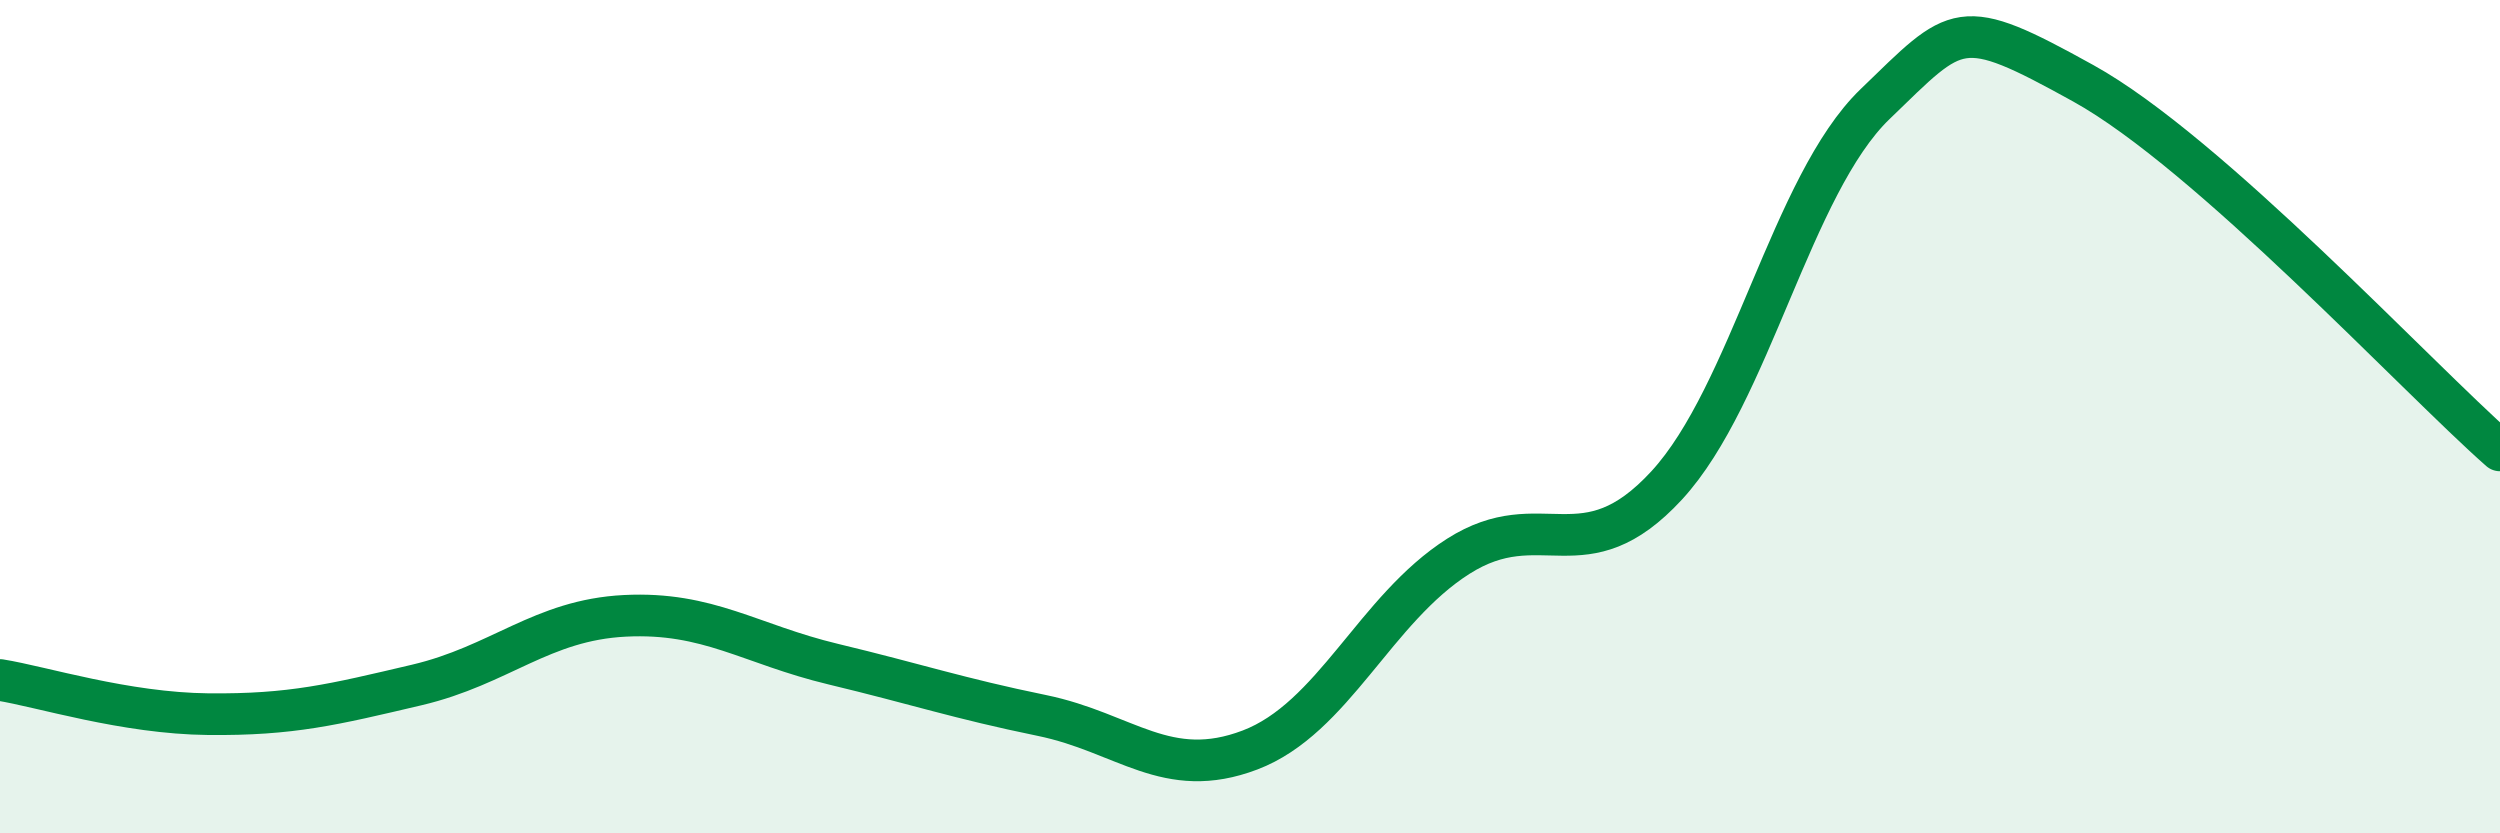
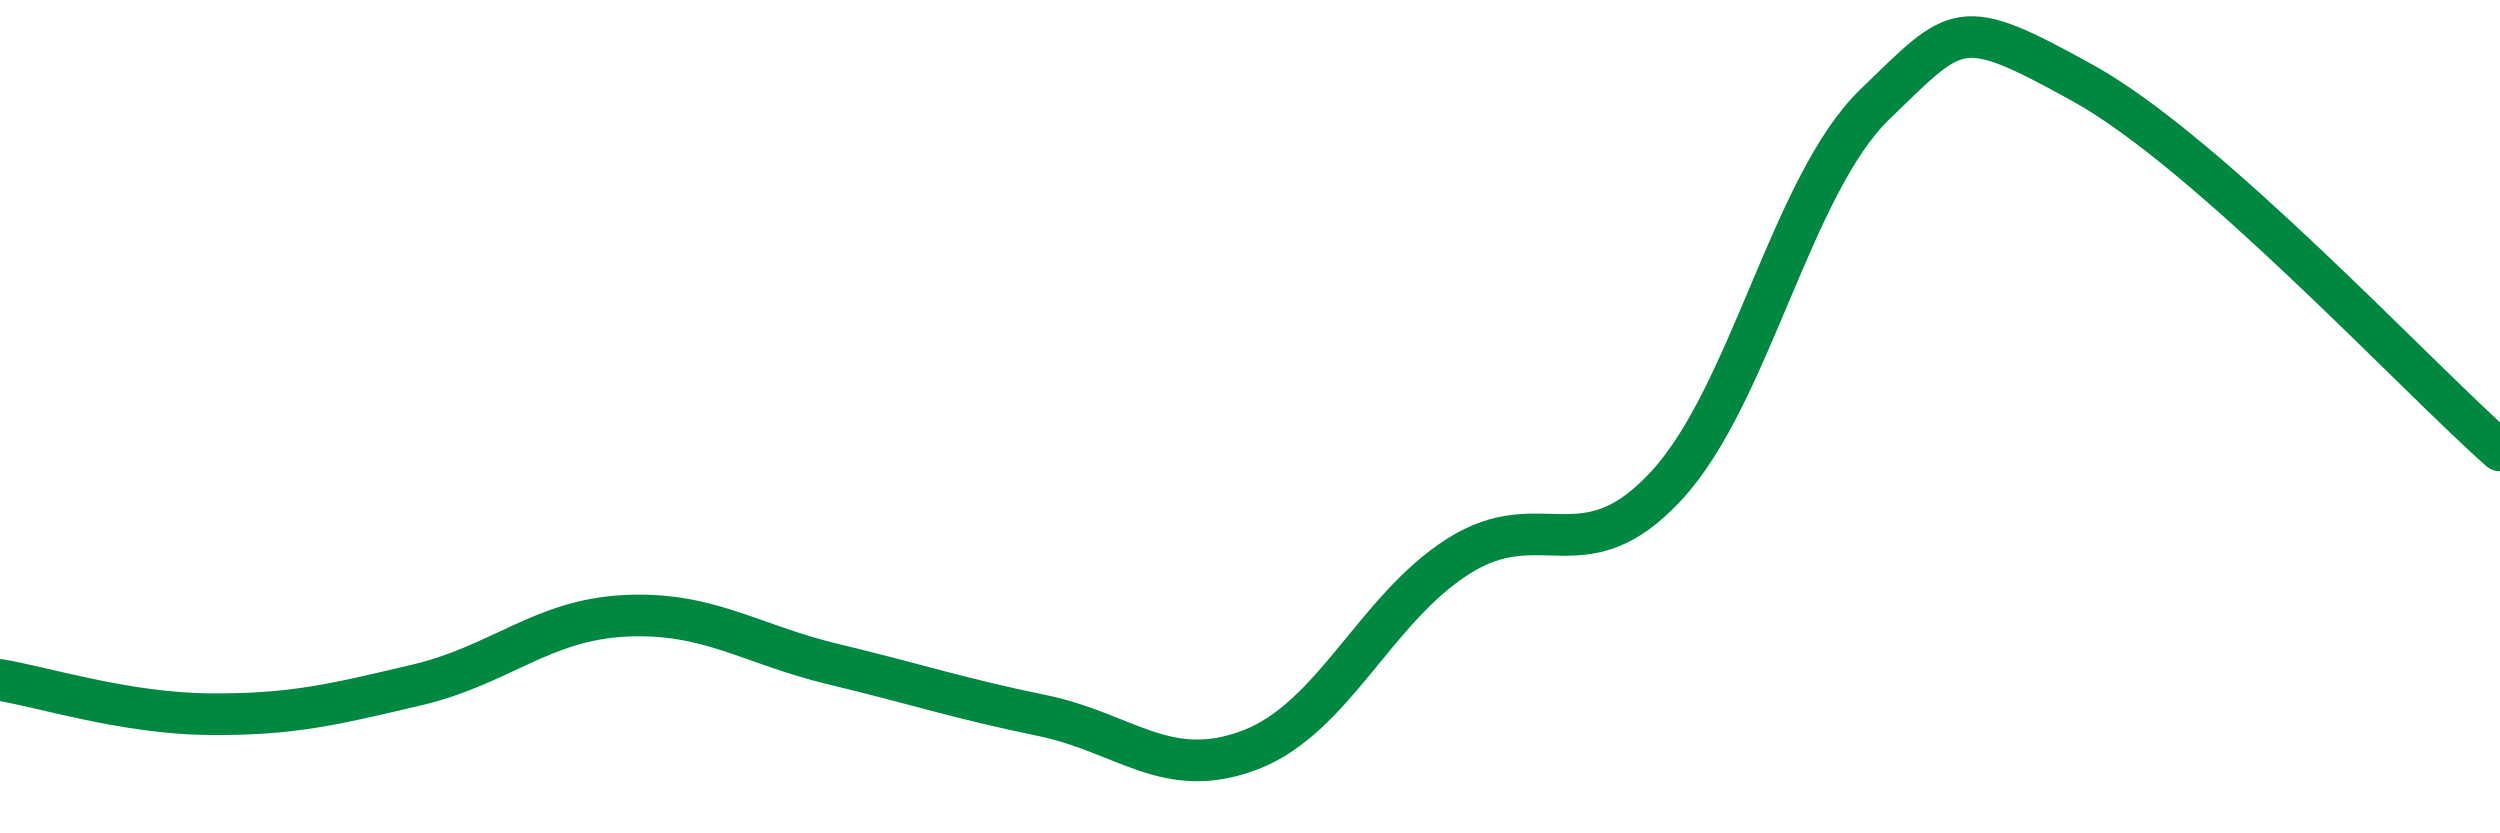
<svg xmlns="http://www.w3.org/2000/svg" width="60" height="20" viewBox="0 0 60 20">
-   <path d="M 0,16.32 C 1,16.48 3,17.12 5,17.14 C 7,17.16 8,16.91 10,16.44 C 12,15.97 13,14.88 15,14.78 C 17,14.68 18,15.46 20,15.94 C 22,16.42 23,16.76 25,17.17 C 27,17.58 28,18.76 30,18 C 32,17.24 33,14.62 35,13.35 C 37,12.08 38,13.82 40,11.65 C 42,9.48 43,4.43 45,2.5 C 47,0.57 47,0.34 50,2 C 53,3.66 58,9.05 60,10.81L60 20L0 20Z" fill="#008740" opacity="0.1" stroke-linecap="round" stroke-linejoin="round" />
  <path d="M 0,16.32 C 1,16.48 3,17.12 5,17.14 C 7,17.16 8,16.91 10,16.44 C 12,15.97 13,14.88 15,14.78 C 17,14.68 18,15.46 20,15.94 C 22,16.42 23,16.76 25,17.17 C 27,17.58 28,18.76 30,18 C 32,17.24 33,14.62 35,13.35 C 37,12.08 38,13.82 40,11.65 C 42,9.48 43,4.43 45,2.5 C 47,0.57 47,0.34 50,2 C 53,3.66 58,9.05 60,10.81" stroke="#008740" stroke-width="1" fill="none" stroke-linecap="round" stroke-linejoin="round" />
</svg>